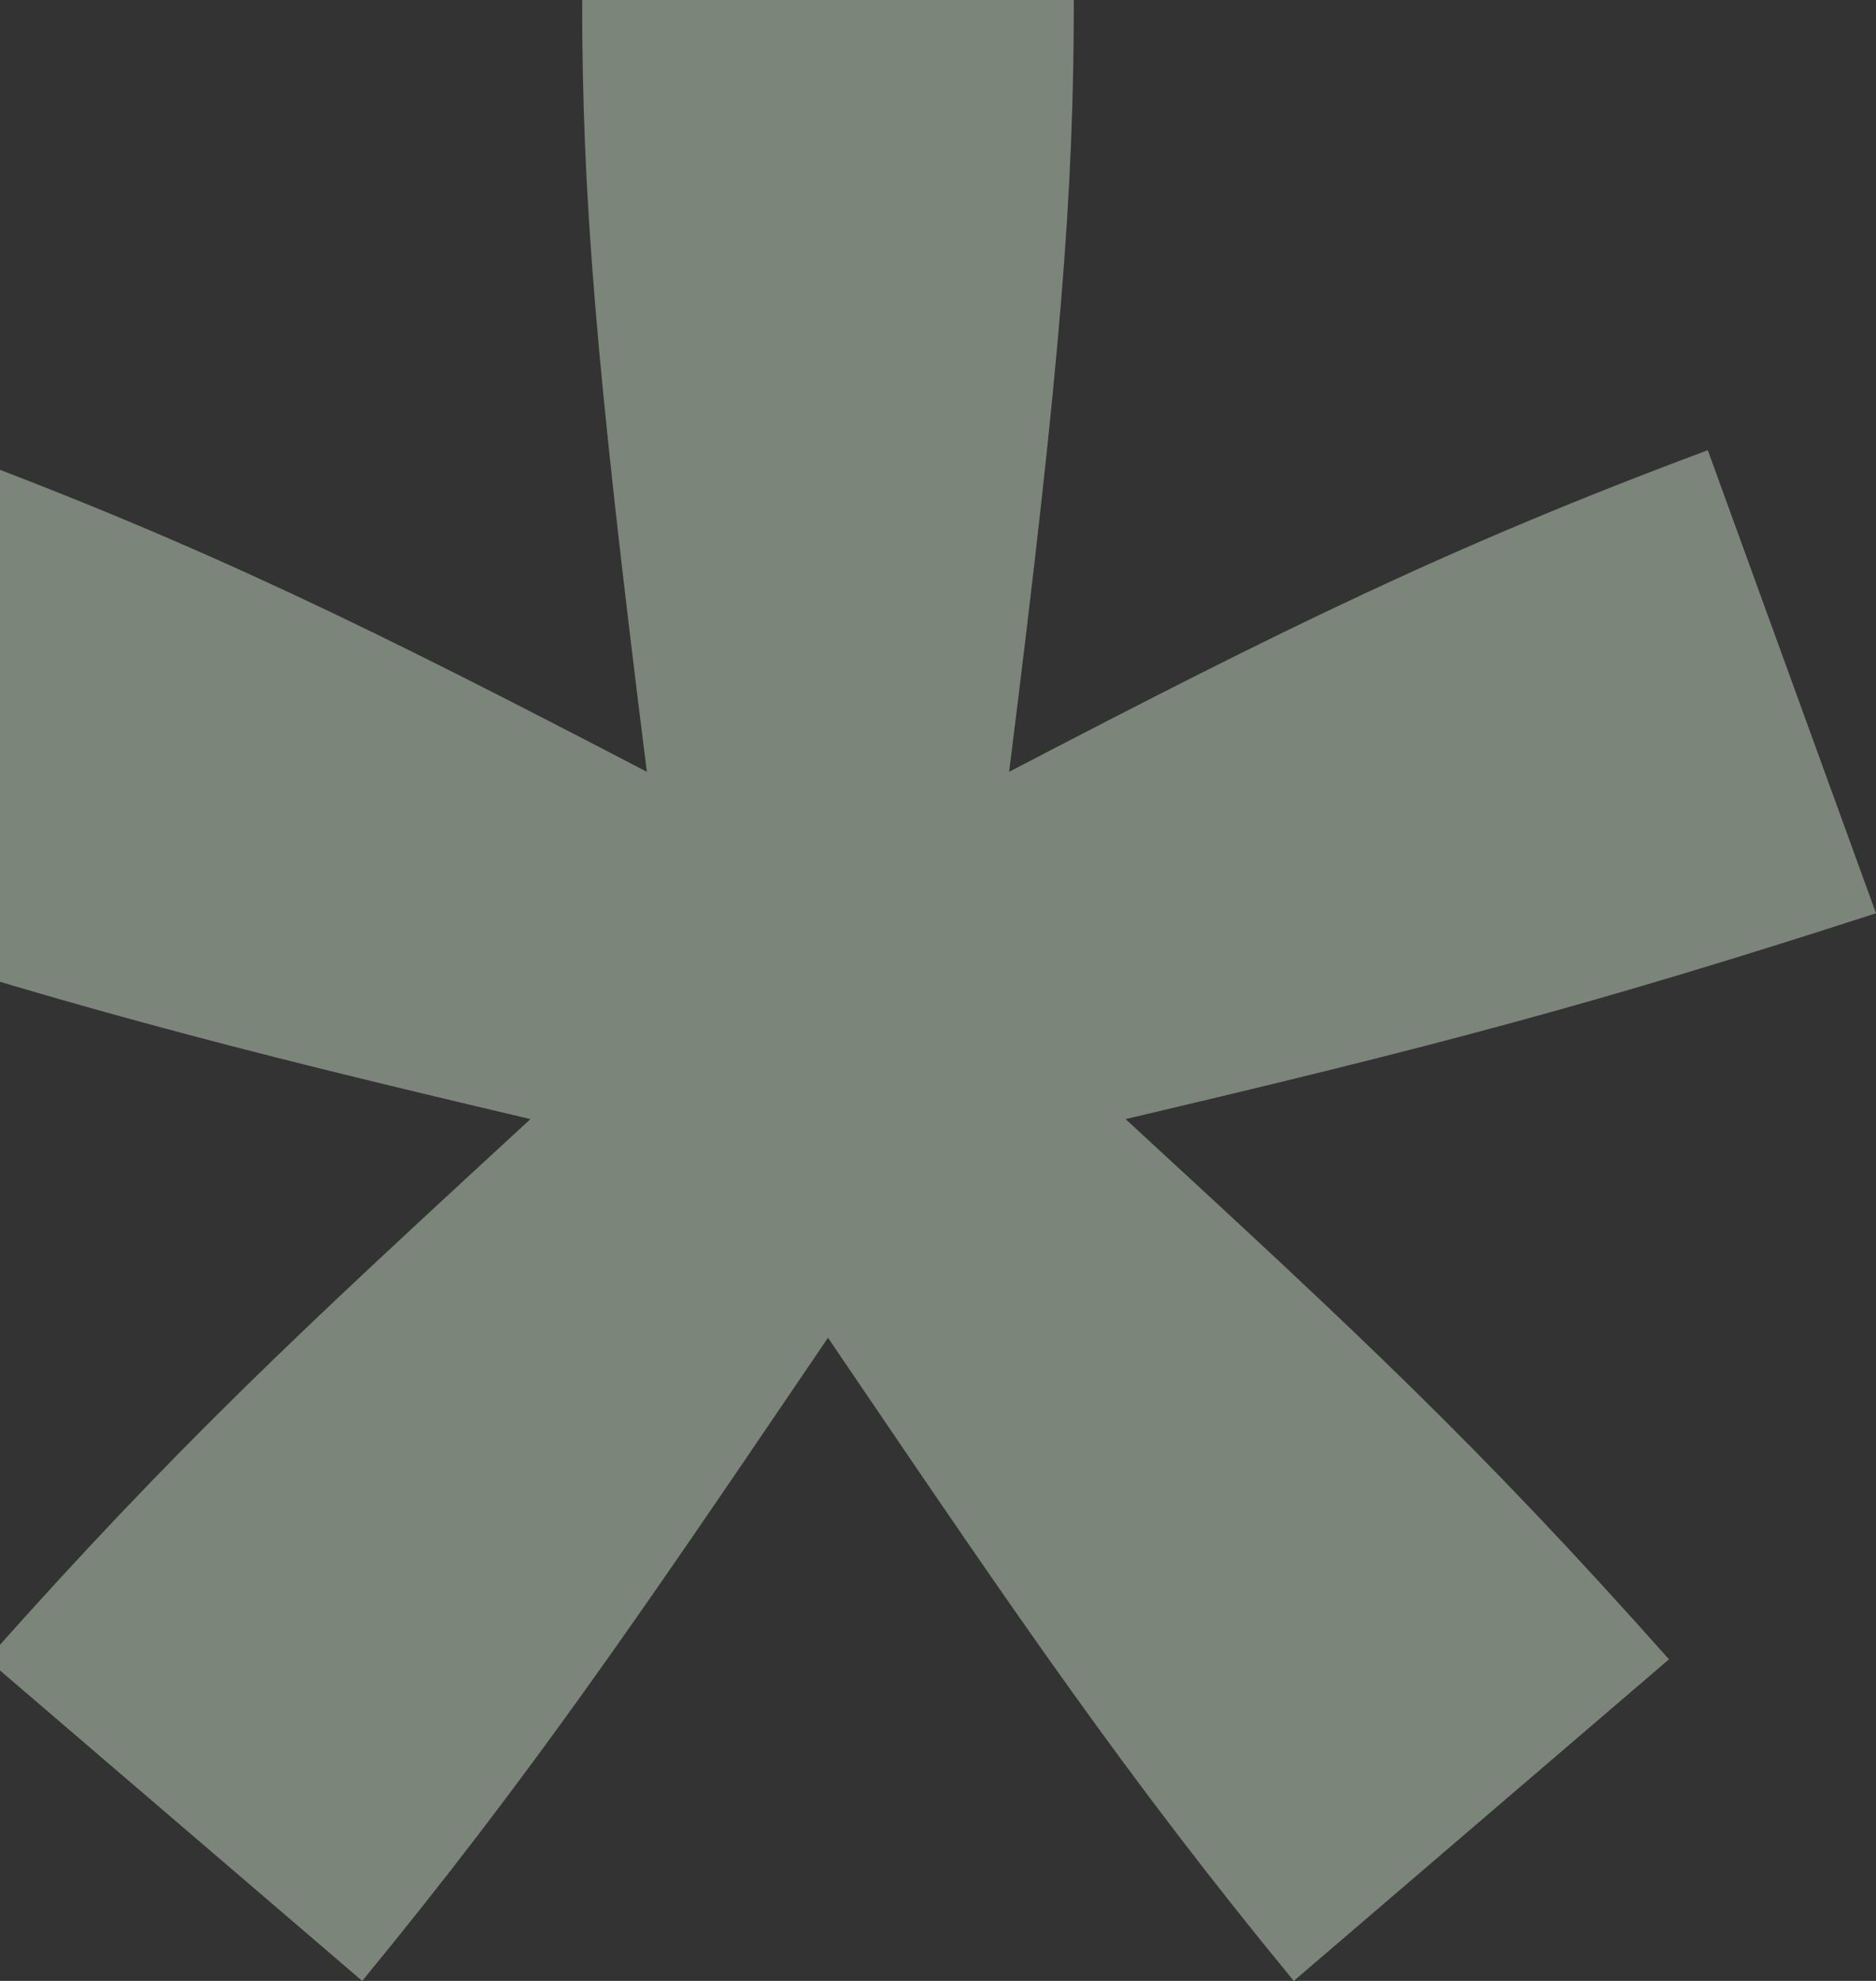
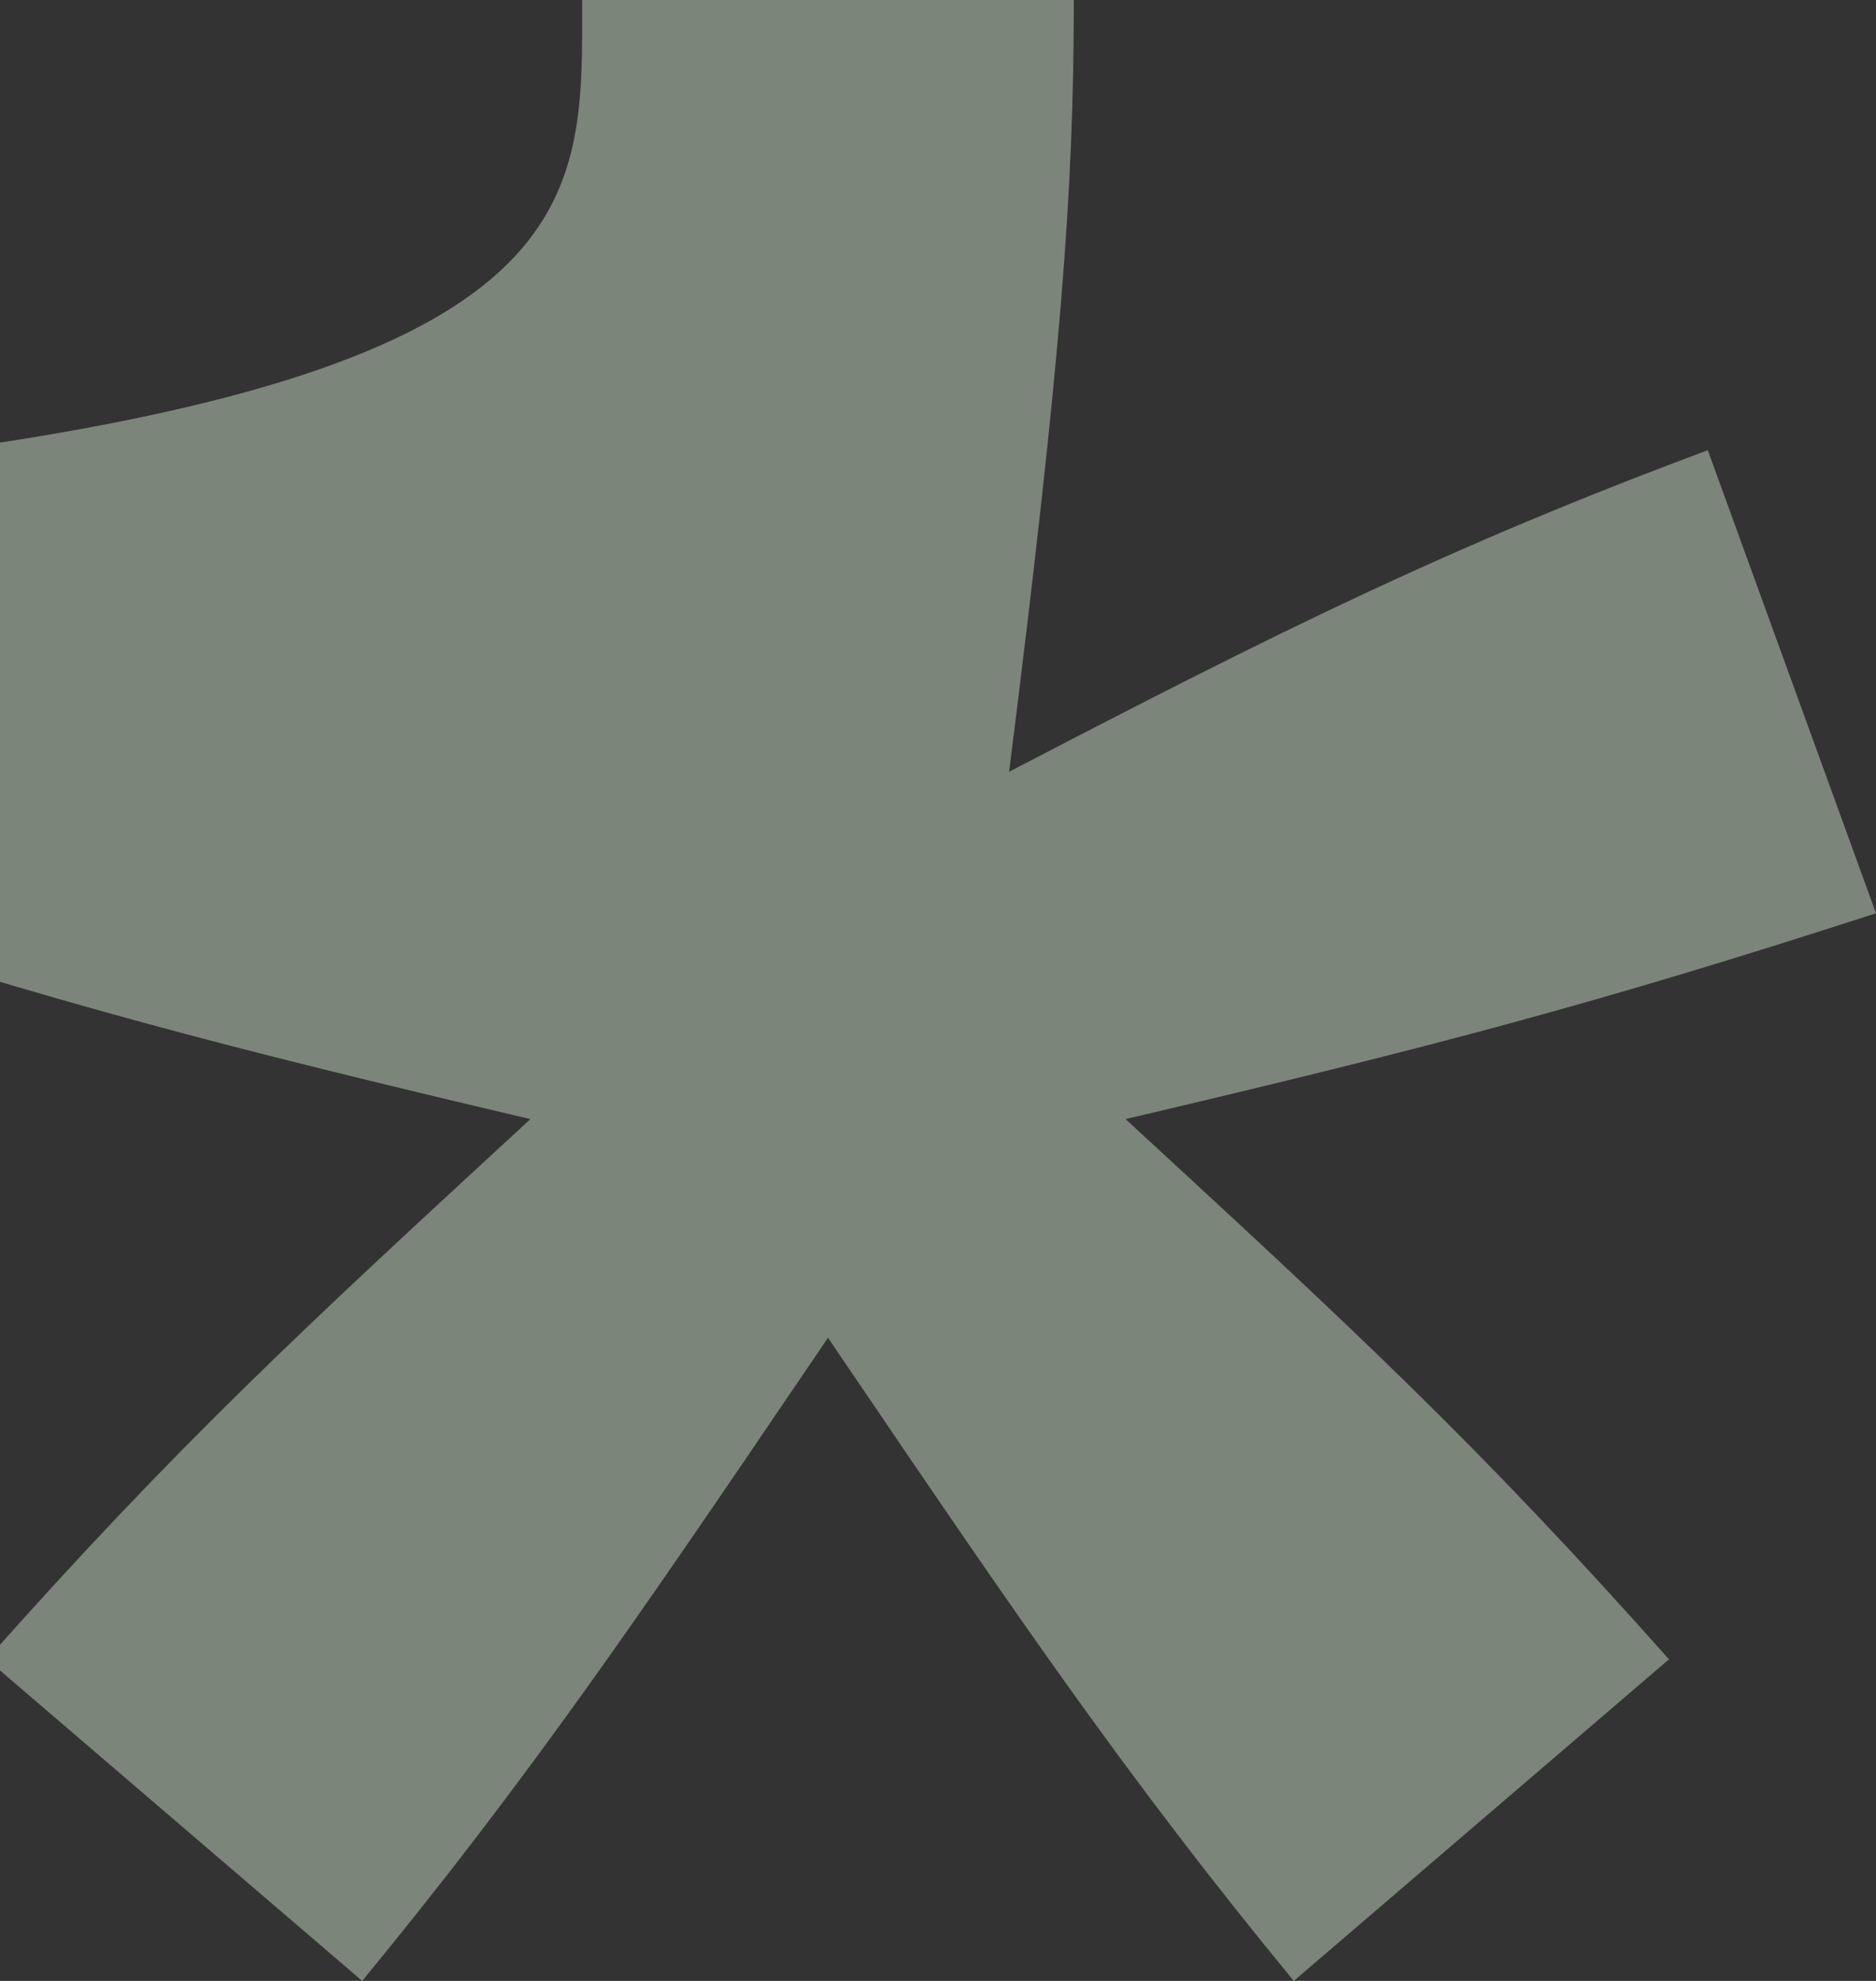
<svg xmlns="http://www.w3.org/2000/svg" width="162" height="171" viewBox="0 0 162 171" fill="none">
  <rect x="0" y="0" width="162" height="171" fill="#333333" stroke="none" />
-   <path d="M92.728 0C92.728 16.656 91.611 31.091 87.142 66.623C110.605 54.409 125.13 47.192 147.475 38.864L162 78.838C137.978 86.61 123.902 90.329 97.198 96.604L98.031 97.372C116.641 114.528 127.609 124.639 144.123 143.24L111.722 171C97.304 153.486 87.479 139.016 73.466 118.375L71.5 115.481L69.534 118.375C55.521 139.016 45.696 153.486 31.278 171L-1.123 143.24C15.391 124.639 26.359 114.528 44.971 97.371L45.803 96.604C19.098 90.329 5.022 86.61 -19 78.838L-4.475 38.864C17.87 47.192 32.395 54.409 55.858 66.623C51.389 31.091 50.272 16.656 50.272 0H92.728Z" fill="#E8FFE3" fill-opacity="0.4" />
+   <path d="M92.728 0C92.728 16.656 91.611 31.091 87.142 66.623C110.605 54.409 125.13 47.192 147.475 38.864L162 78.838C137.978 86.61 123.902 90.329 97.198 96.604L98.031 97.372C116.641 114.528 127.609 124.639 144.123 143.24L111.722 171C97.304 153.486 87.479 139.016 73.466 118.375L71.5 115.481L69.534 118.375C55.521 139.016 45.696 153.486 31.278 171L-1.123 143.24C15.391 124.639 26.359 114.528 44.971 97.371L45.803 96.604C19.098 90.329 5.022 86.61 -19 78.838L-4.475 38.864C51.389 31.091 50.272 16.656 50.272 0H92.728Z" fill="#E8FFE3" fill-opacity="0.4" />
</svg>